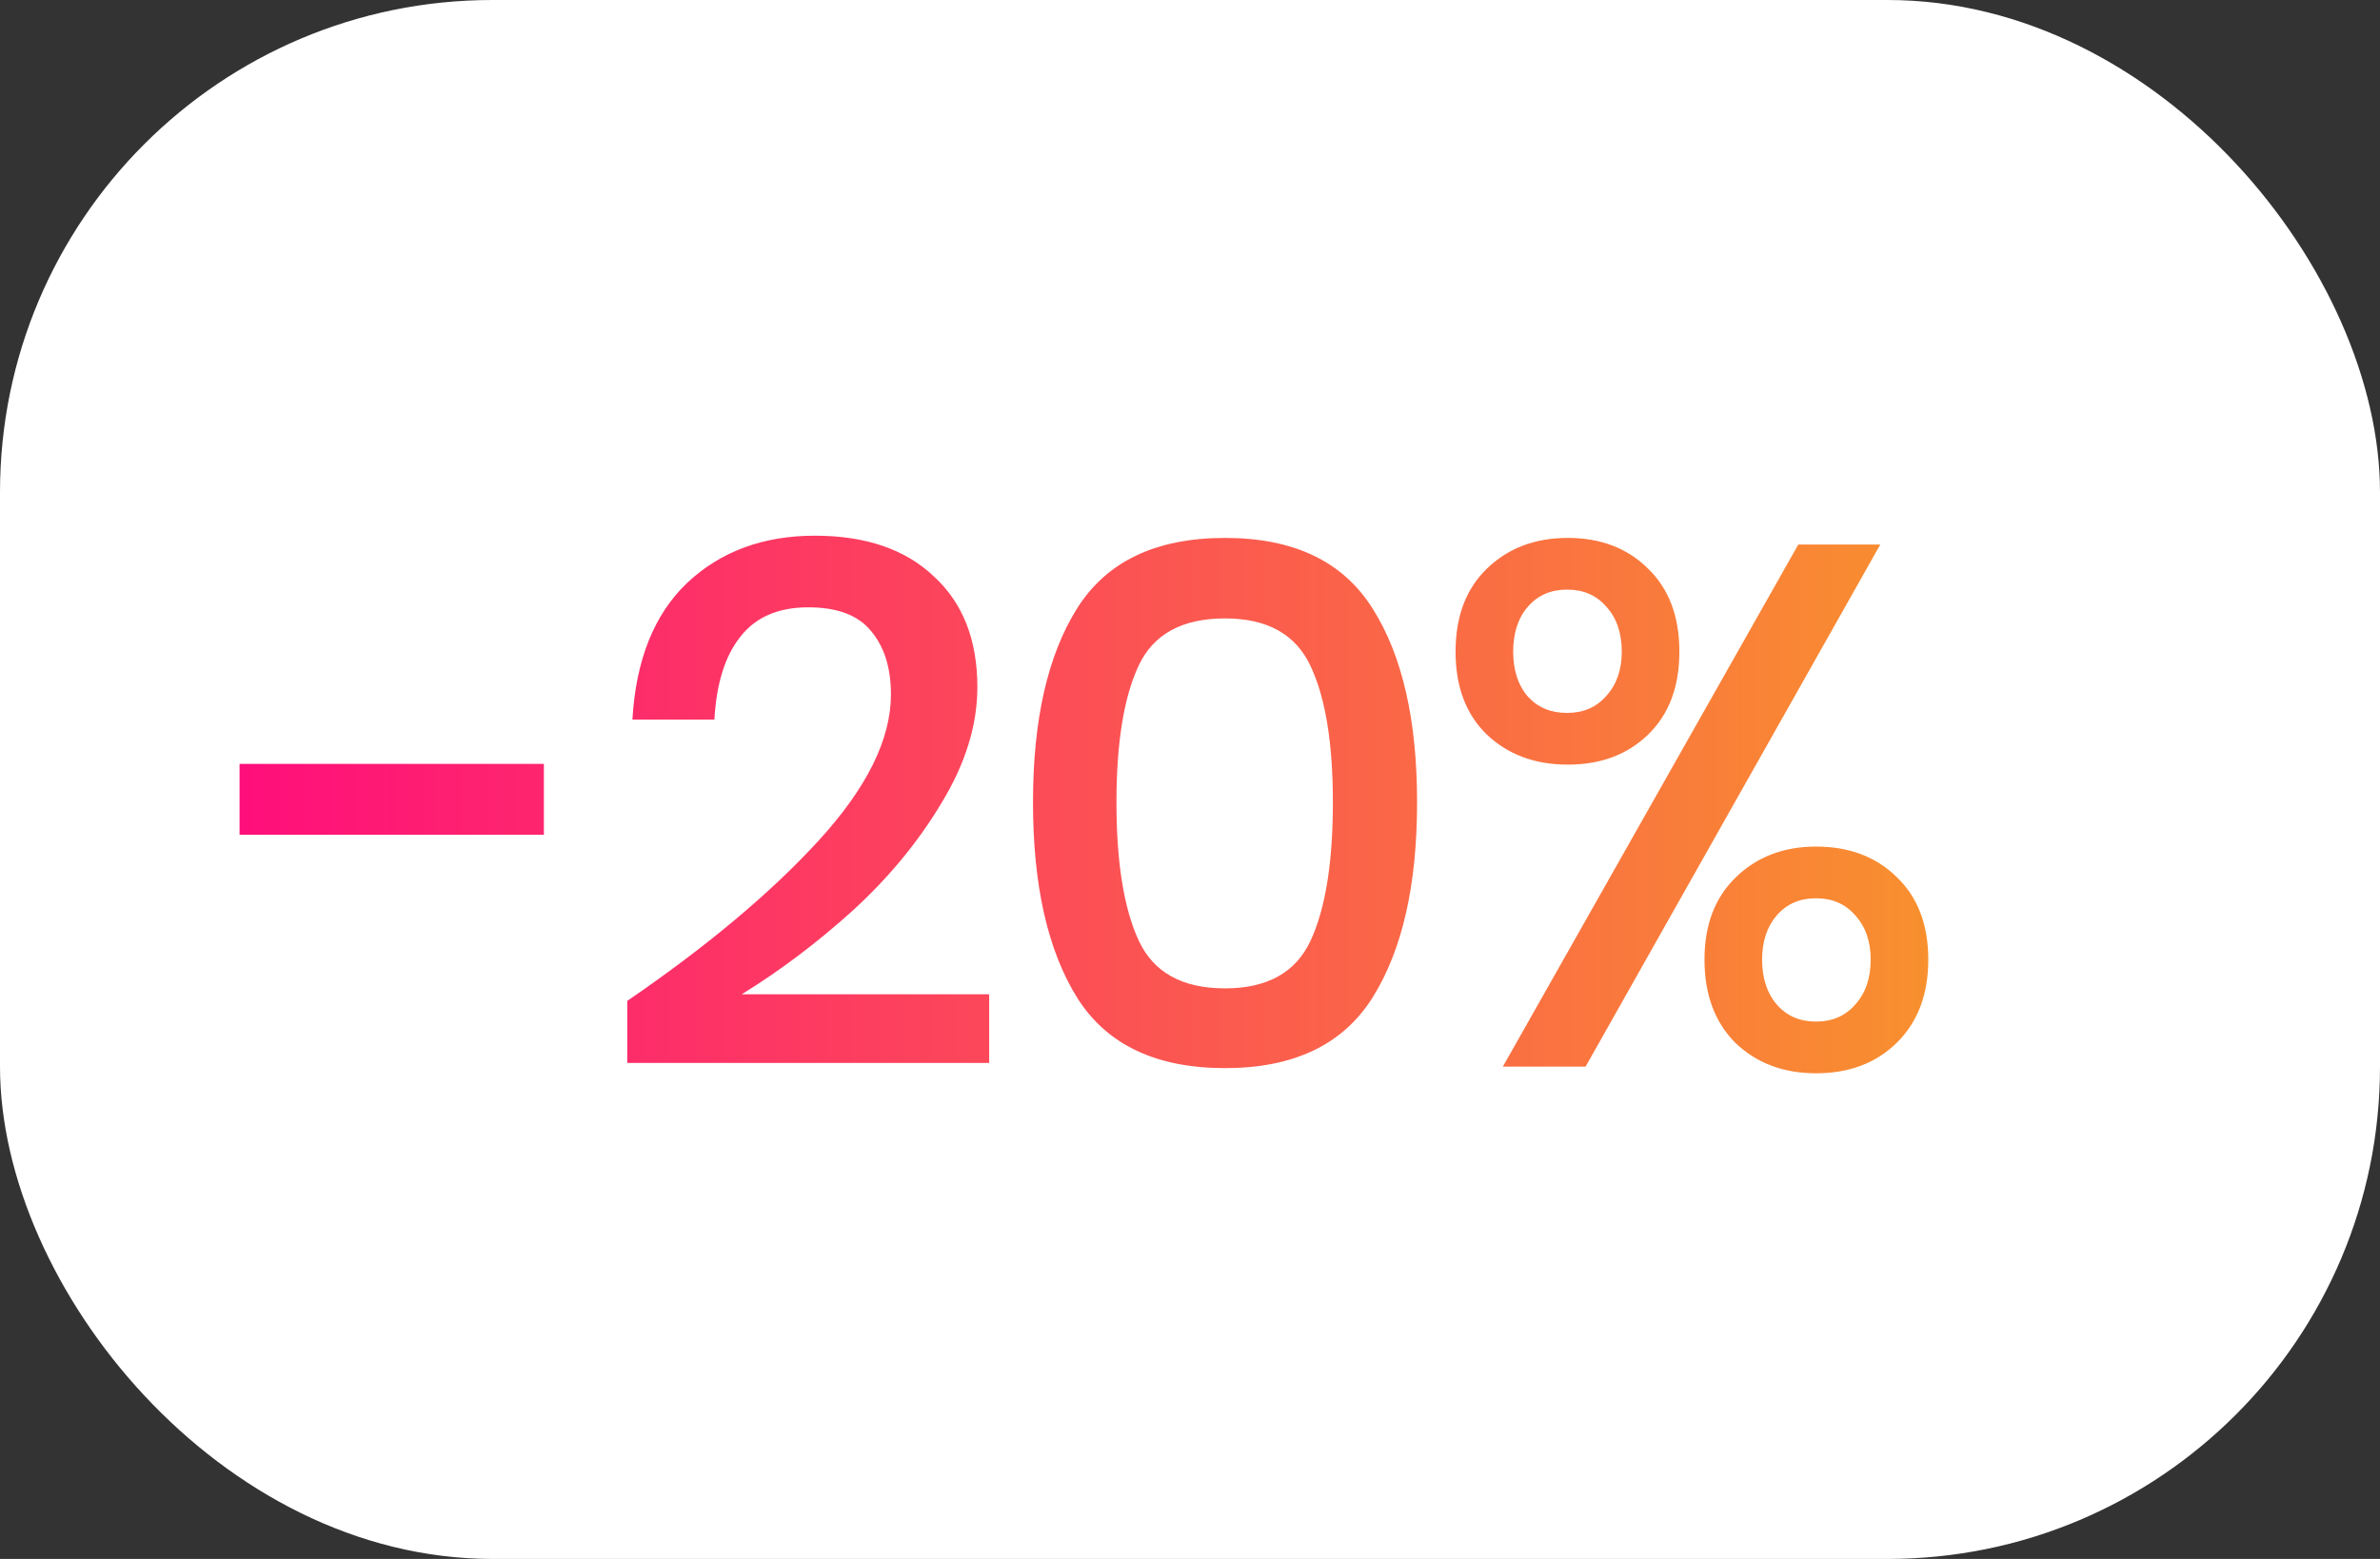
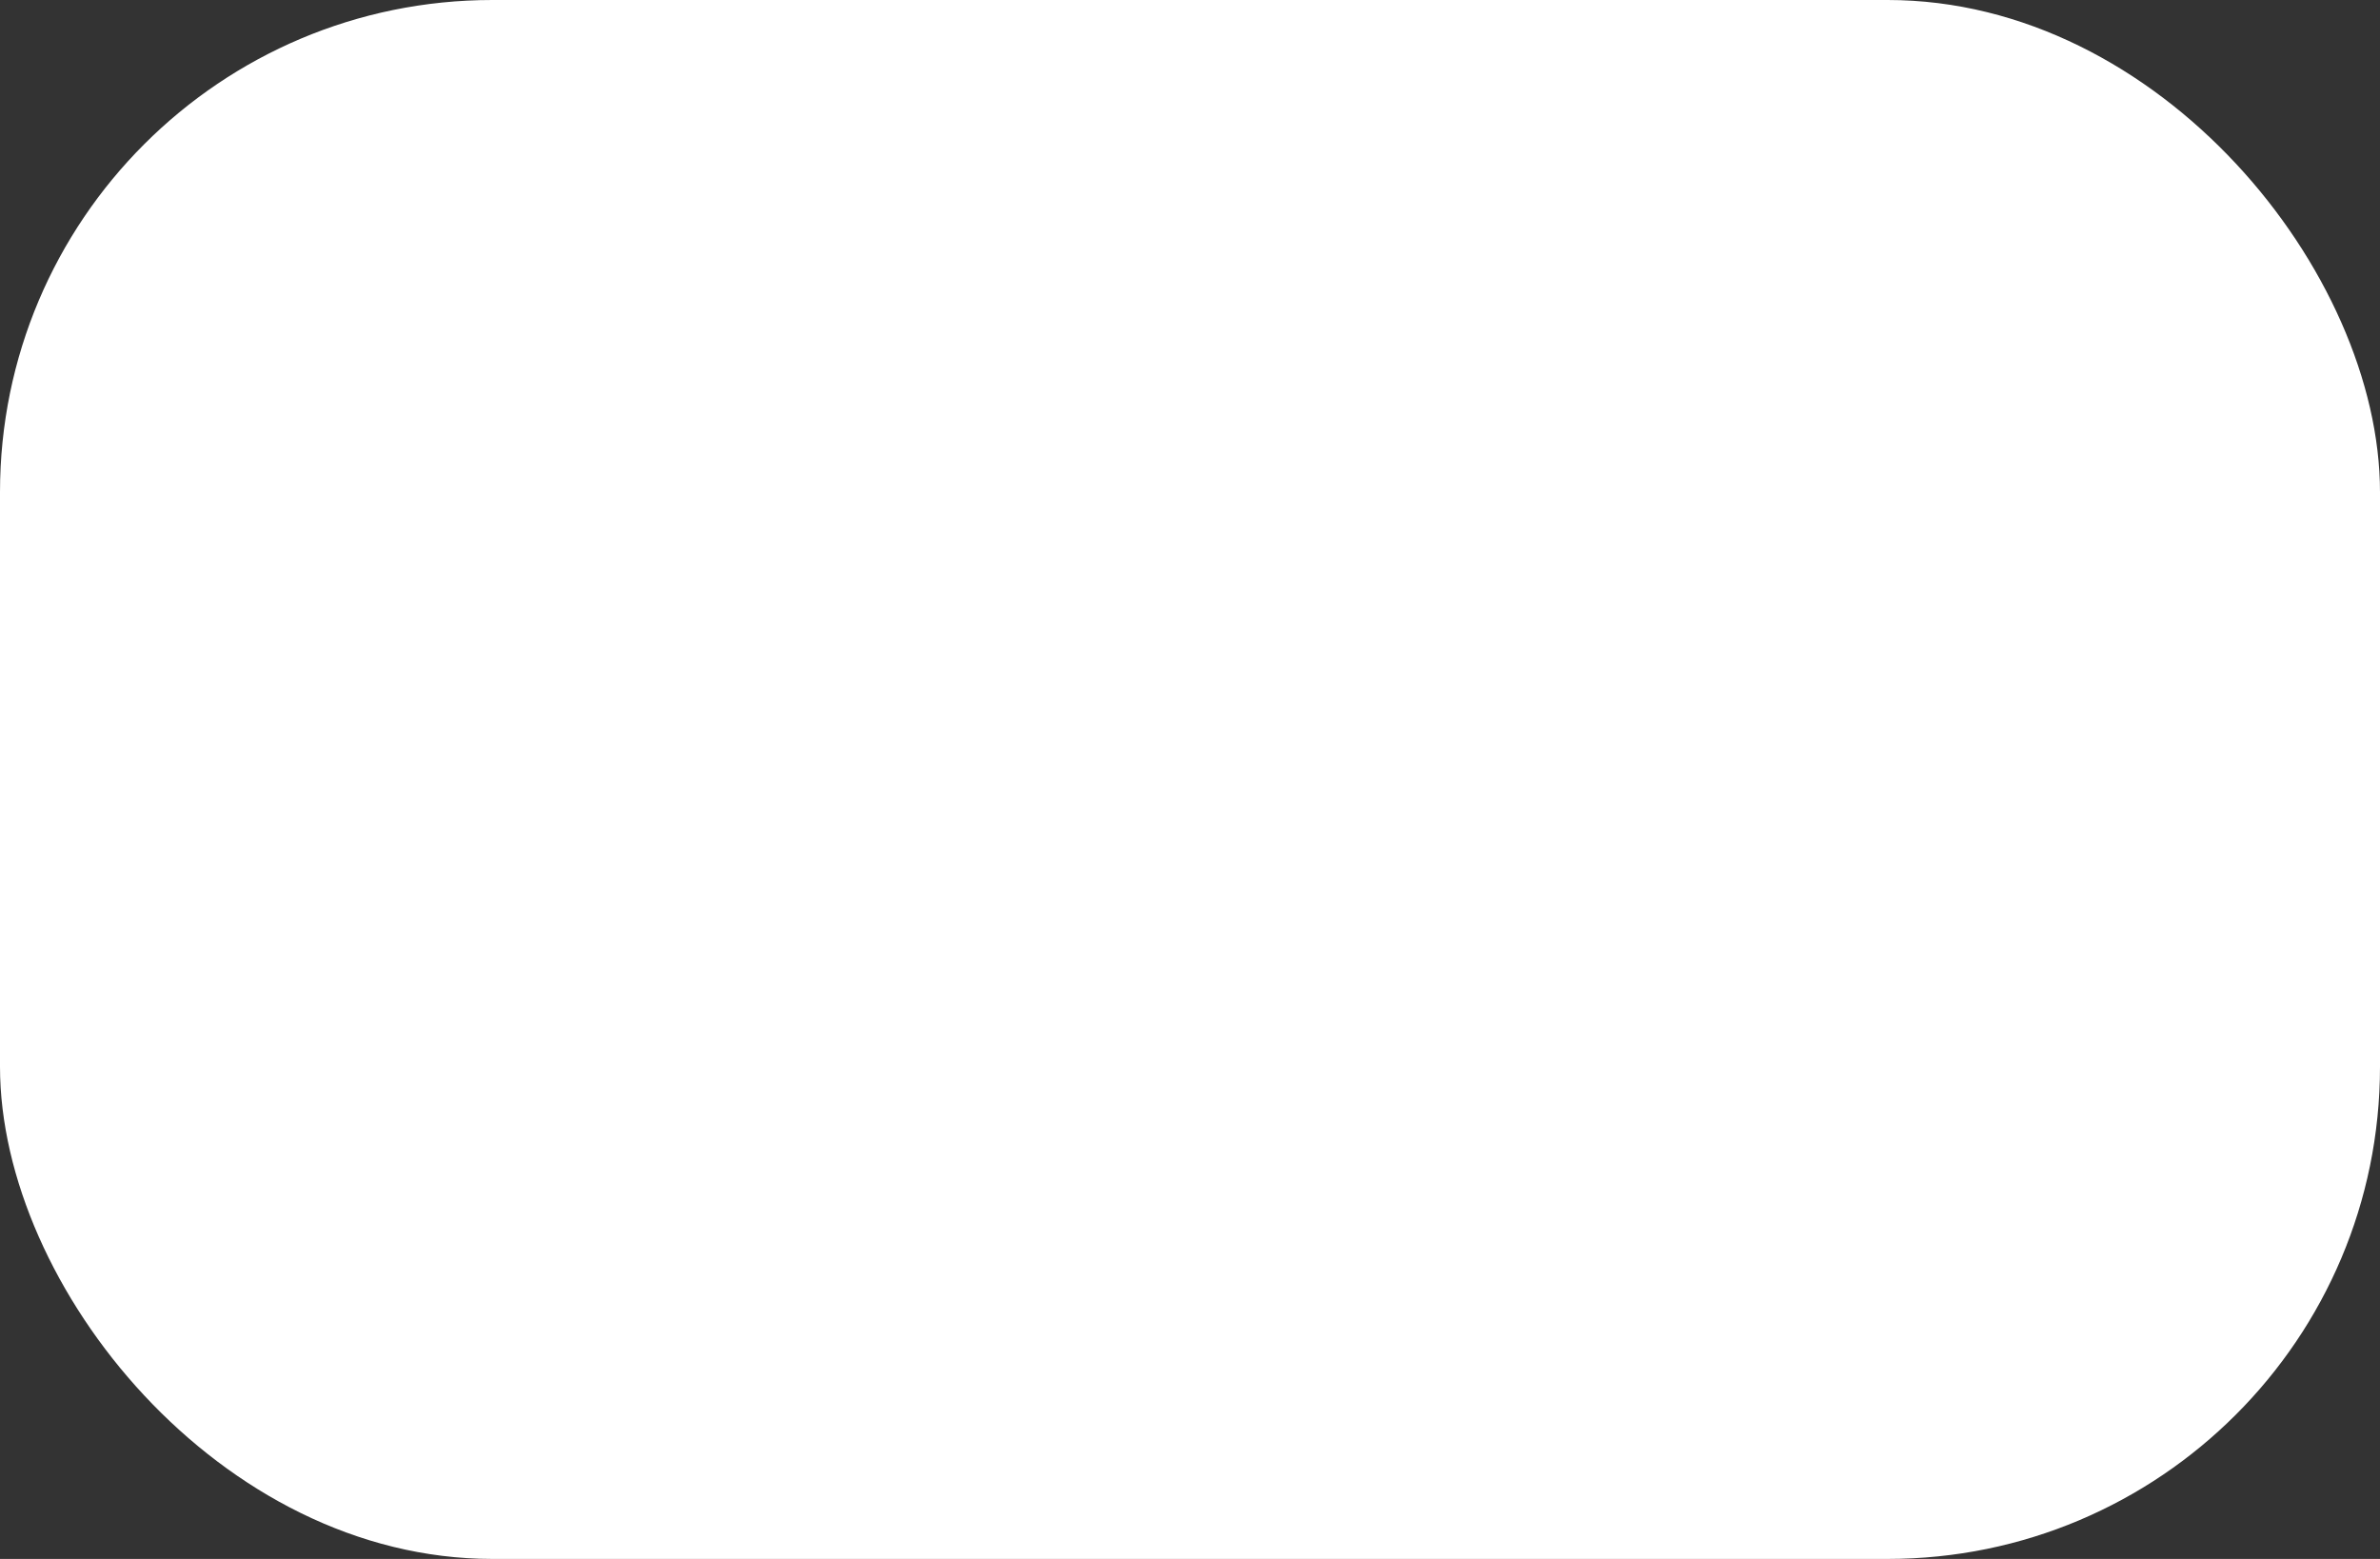
<svg xmlns="http://www.w3.org/2000/svg" width="29" height="19" viewBox="0 0 29 19" fill="none">
  <rect x="0" y="0" width="29" height="19" fill="#333333" stroke="none" />
  <rect width="29" height="19" rx="6" fill="white" />
-   <path d="M6.627 9.31V10.174H2.919V9.31H6.627ZM7.643 12.199C8.615 11.533 9.392 10.882 9.974 10.246C10.562 9.604 10.856 9.01 10.856 8.464C10.856 8.14 10.775 7.882 10.613 7.69C10.457 7.498 10.202 7.402 9.848 7.402C9.482 7.402 9.206 7.522 9.02 7.762C8.834 7.996 8.729 8.332 8.705 8.77H7.706C7.748 8.044 7.97 7.489 8.372 7.105C8.78 6.721 9.299 6.529 9.929 6.529C10.547 6.529 11.03 6.694 11.378 7.024C11.732 7.348 11.909 7.798 11.909 8.374C11.909 8.836 11.765 9.304 11.477 9.778C11.195 10.252 10.835 10.69 10.397 11.092C9.959 11.488 9.506 11.83 9.038 12.118H12.053V12.955H7.643V12.199ZM13.127 12.163C12.767 11.587 12.587 10.792 12.587 9.778C12.587 8.77 12.767 7.981 13.127 7.411C13.487 6.841 14.087 6.556 14.927 6.556C15.767 6.556 16.367 6.844 16.727 7.42C17.087 7.99 17.267 8.776 17.267 9.778C17.267 10.786 17.087 11.578 16.727 12.154C16.367 12.73 15.767 13.018 14.927 13.018C14.087 13.018 13.487 12.733 13.127 12.163ZM15.971 11.461C16.151 11.071 16.241 10.51 16.241 9.778C16.241 9.058 16.151 8.506 15.971 8.122C15.791 7.732 15.443 7.537 14.927 7.537C14.405 7.537 14.054 7.729 13.874 8.113C13.694 8.497 13.604 9.052 13.604 9.778C13.604 10.51 13.694 11.071 13.874 11.461C14.054 11.851 14.405 12.046 14.927 12.046C15.443 12.046 15.791 11.851 15.971 11.461ZM19.104 6.556C19.506 6.556 19.833 6.682 20.085 6.934C20.337 7.18 20.463 7.516 20.463 7.942C20.463 8.368 20.337 8.704 20.085 8.95C19.833 9.196 19.506 9.319 19.104 9.319C18.702 9.319 18.372 9.196 18.114 8.95C17.862 8.704 17.736 8.368 17.736 7.942C17.736 7.516 17.862 7.18 18.114 6.934C18.372 6.682 18.702 6.556 19.104 6.556ZM22.911 6.637L19.32 13H18.312L21.912 6.637H22.911ZM18.438 7.942C18.438 8.17 18.498 8.353 18.618 8.491C18.738 8.623 18.897 8.689 19.095 8.689C19.293 8.689 19.452 8.62 19.572 8.482C19.698 8.344 19.761 8.164 19.761 7.942C19.761 7.714 19.698 7.531 19.572 7.393C19.452 7.255 19.293 7.186 19.095 7.186C18.897 7.186 18.738 7.255 18.618 7.393C18.498 7.531 18.438 7.714 18.438 7.942ZM22.128 10.318C22.53 10.318 22.857 10.441 23.109 10.687C23.367 10.933 23.496 11.269 23.496 11.695C23.496 12.121 23.367 12.46 23.109 12.712C22.857 12.958 22.53 13.081 22.128 13.081C21.732 13.081 21.405 12.958 21.147 12.712C20.895 12.46 20.769 12.121 20.769 11.695C20.769 11.275 20.895 10.942 21.147 10.696C21.405 10.444 21.732 10.318 22.128 10.318ZM21.471 11.695C21.471 11.923 21.531 12.106 21.651 12.244C21.771 12.382 21.93 12.451 22.128 12.451C22.326 12.451 22.485 12.382 22.605 12.244C22.731 12.106 22.794 11.923 22.794 11.695C22.794 11.473 22.731 11.293 22.605 11.155C22.485 11.017 22.326 10.948 22.128 10.948C21.93 10.948 21.771 11.017 21.651 11.155C21.531 11.293 21.471 11.473 21.471 11.695Z" fill="url(#paint0_linear_885_987)" />
  <defs>
    <linearGradient id="paint0_linear_885_987" x1="3" y1="10" x2="24" y2="10" gradientUnits="userSpaceOnUse">
      <stop stop-color="#FF0F7B" />
      <stop offset="1" stop-color="#F8932D" />
    </linearGradient>
  </defs>
</svg>